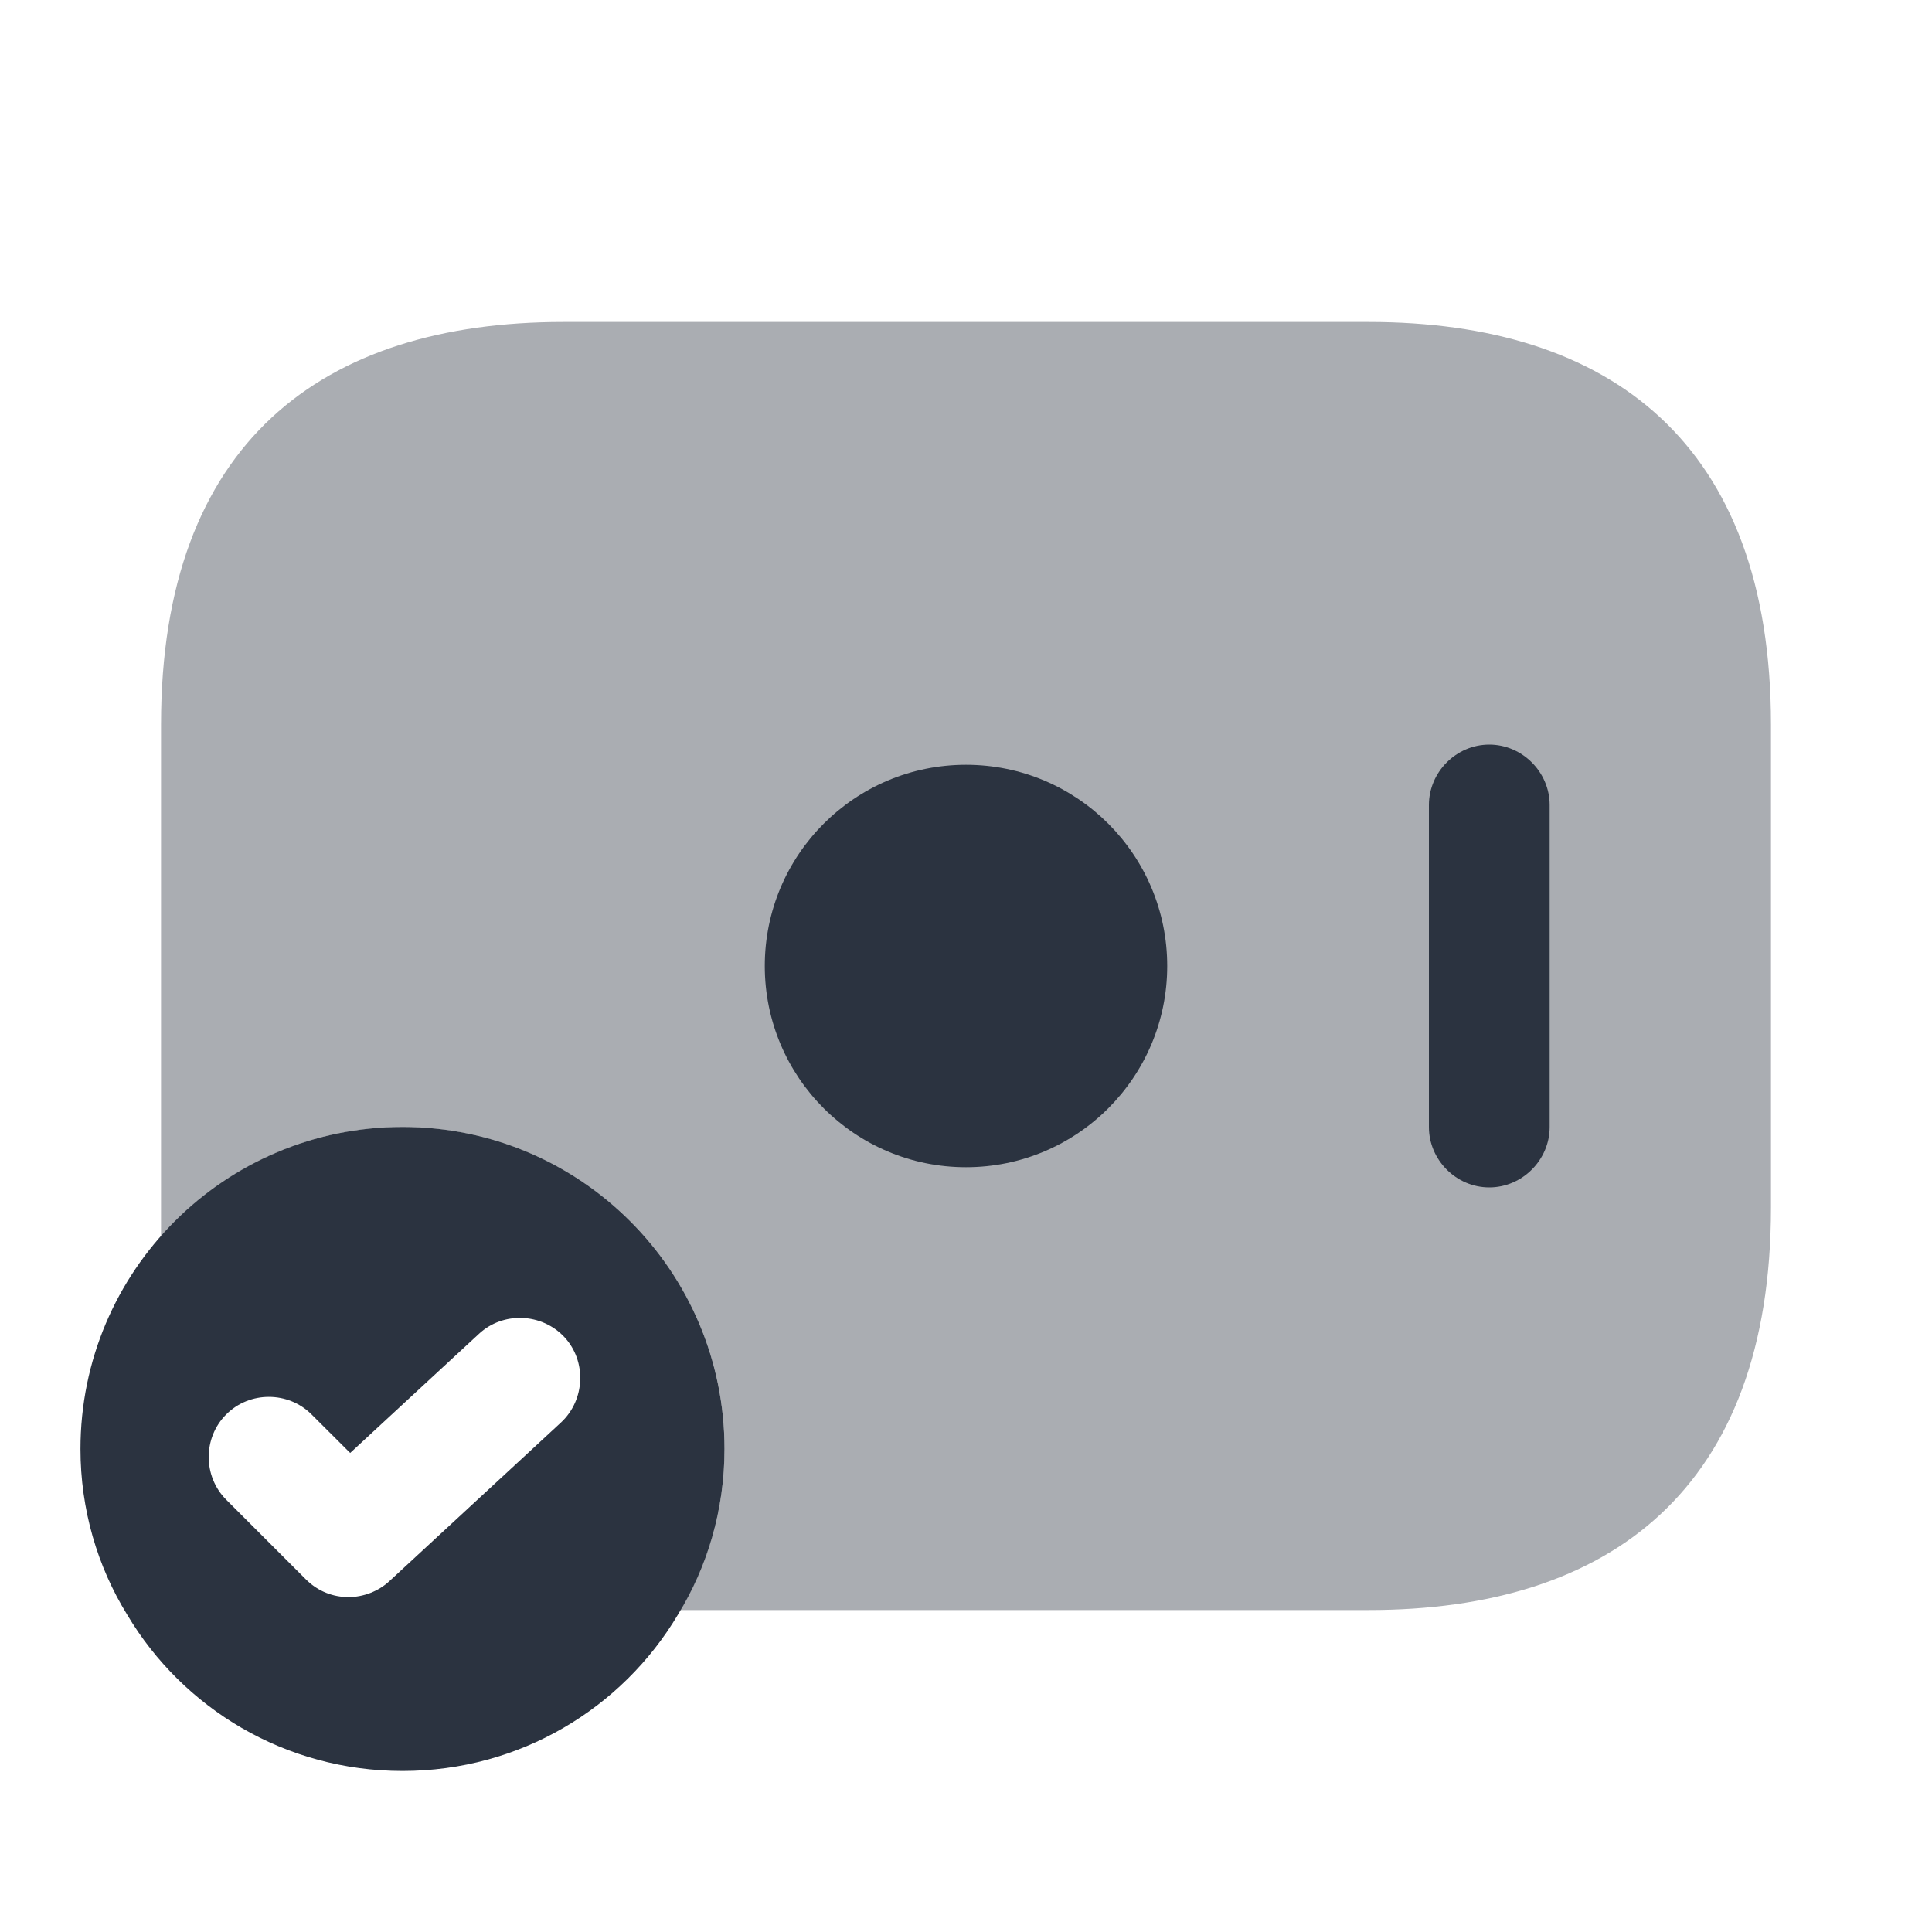
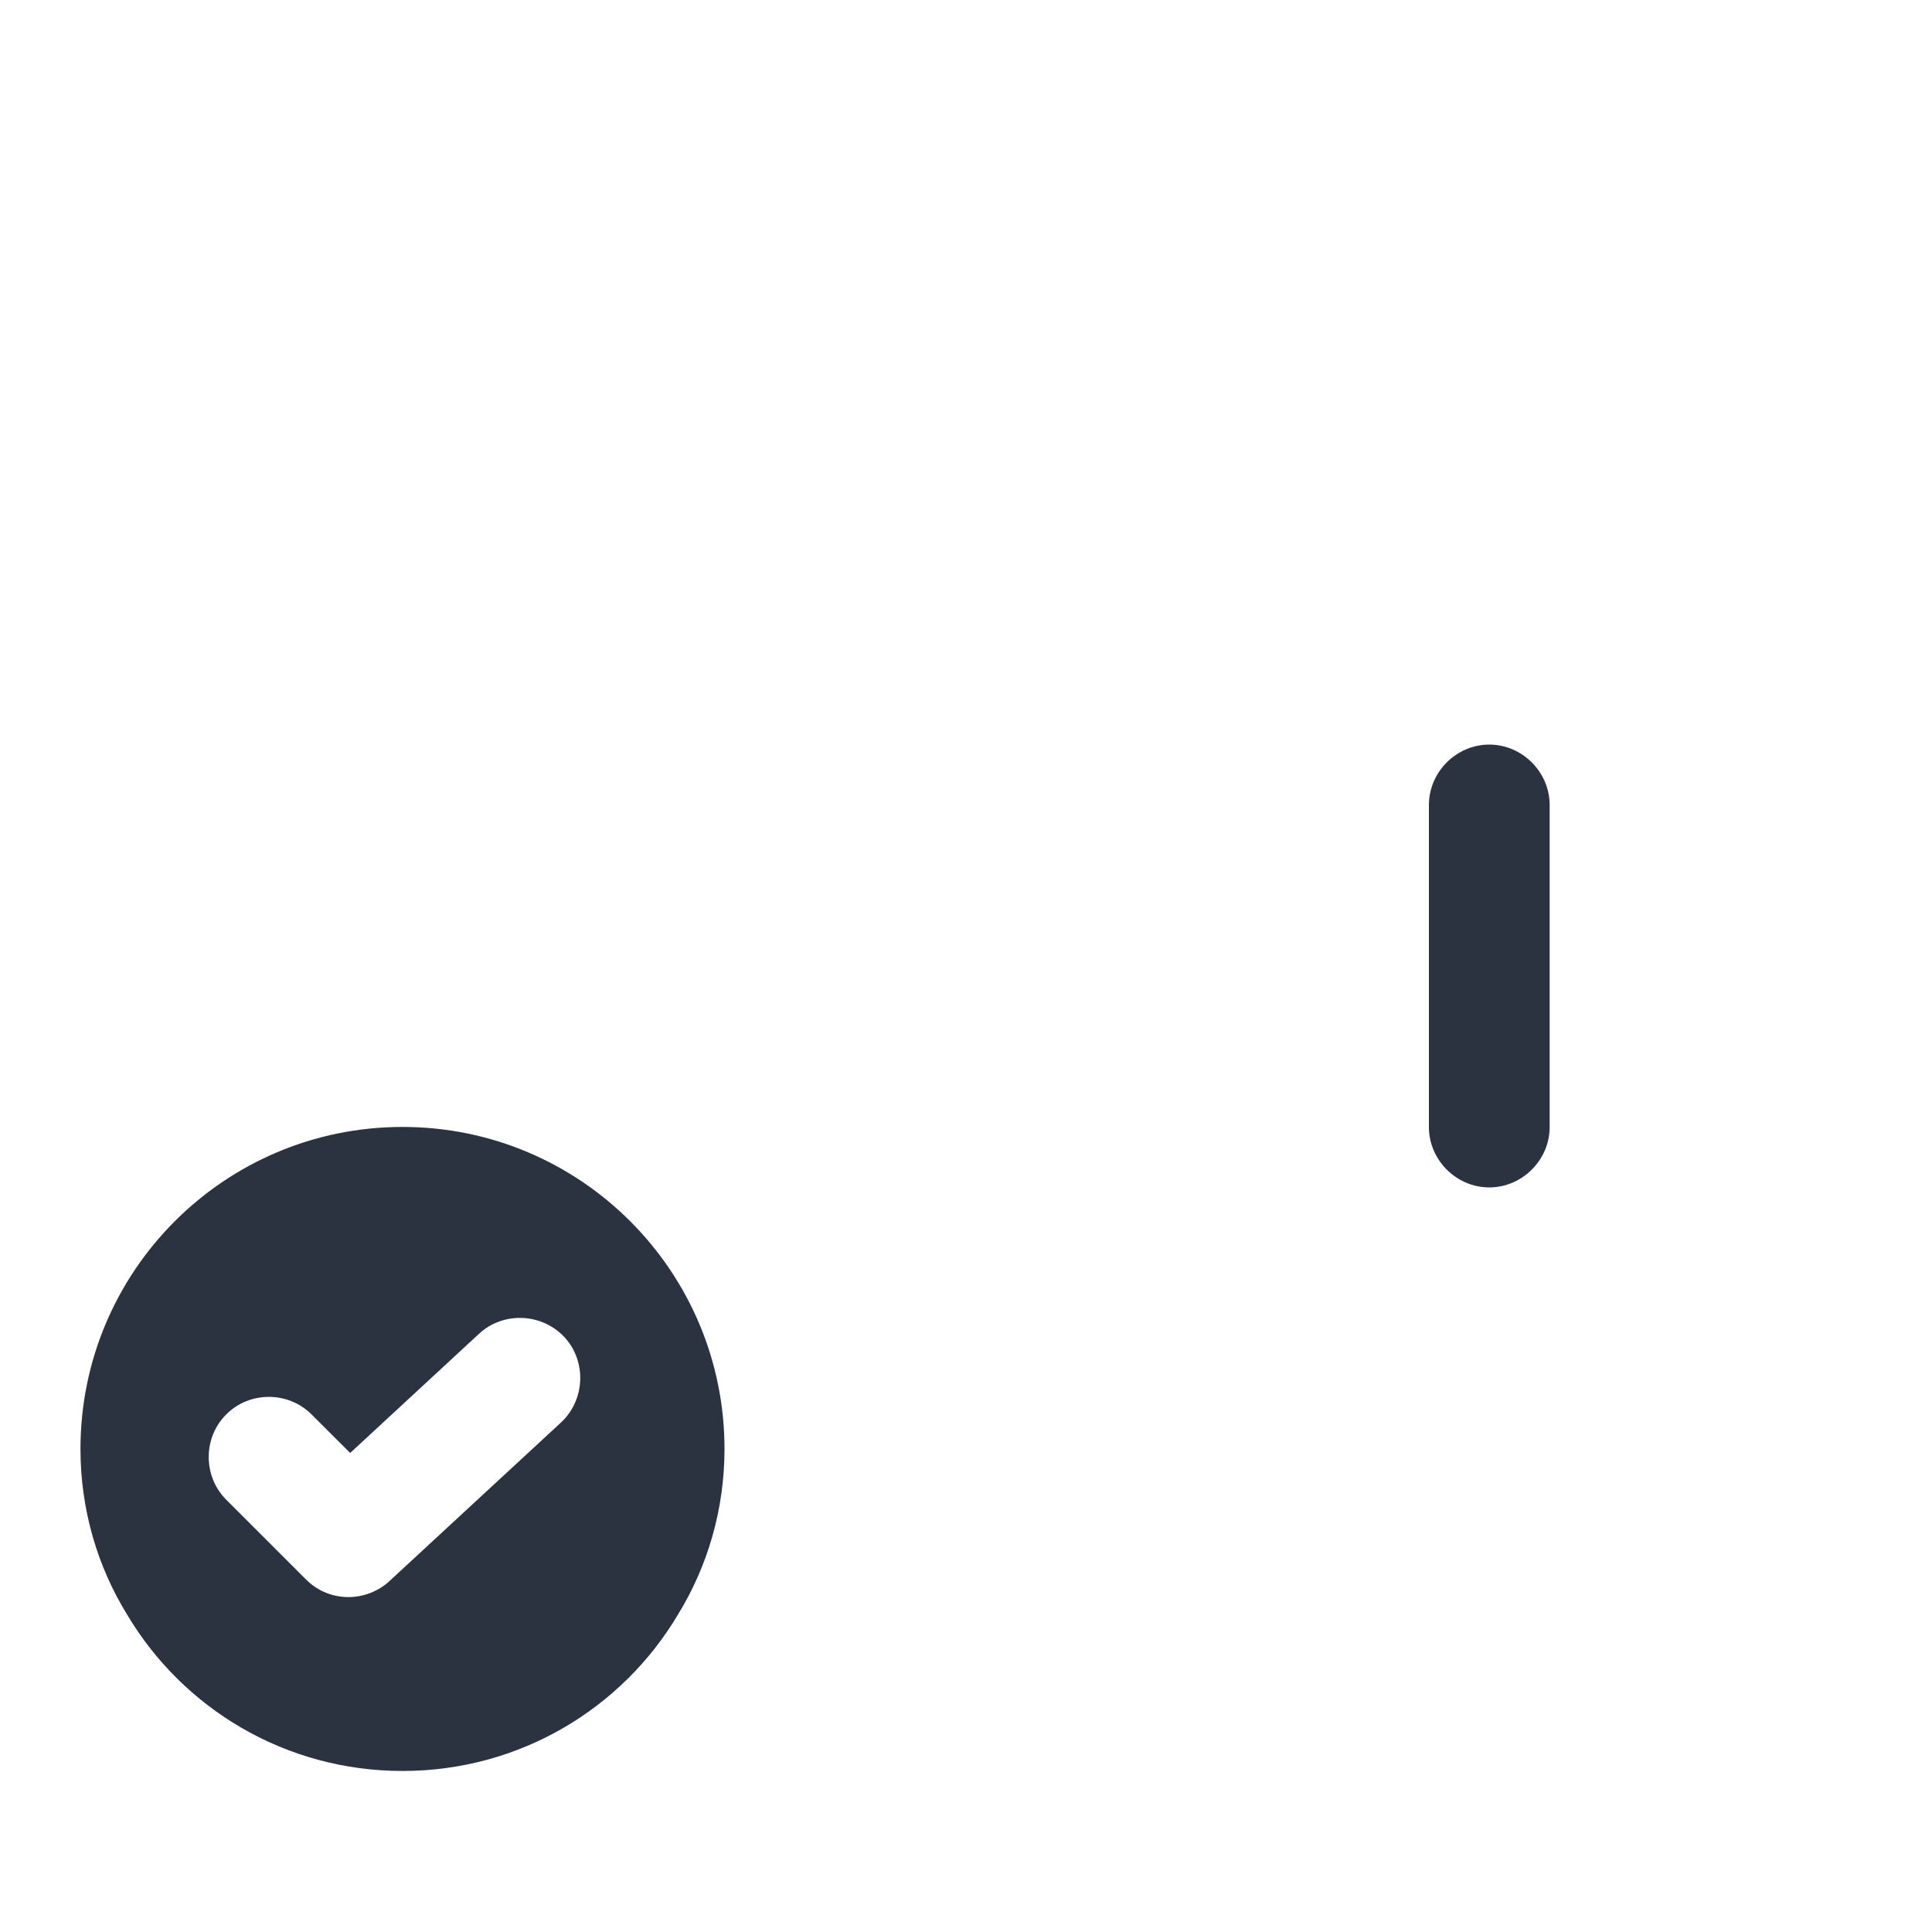
<svg xmlns="http://www.w3.org/2000/svg" width="20" height="20" viewBox="0 0 20 20" fill="none">
-   <path opacity="0.4" d="M18.333 7.5V12.5C18.333 15.417 16.667 16.667 14.167 16.667H7.042C7.333 16.175 7.5 15.608 7.5 15C7.5 13.159 6.008 11.667 4.167 11.667C3.167 11.667 2.275 12.108 1.667 12.8V7.5C1.667 4.583 3.333 3.333 5.833 3.333H14.167C16.667 3.333 18.333 4.583 18.333 7.5Z" fill="#2B3340" />
-   <path d="M10 12.083C11.151 12.083 12.083 11.15 12.083 10C12.083 8.849 11.151 7.917 10 7.917C8.849 7.917 7.917 8.849 7.917 10C7.917 11.15 8.849 12.083 10 12.083Z" fill="#2B3340" />
  <path d="M15.417 12.292C15.075 12.292 14.792 12.008 14.792 11.667V8.334C14.792 7.992 15.075 7.708 15.417 7.708C15.758 7.708 16.042 7.992 16.042 8.334V11.667C16.042 12.008 15.758 12.292 15.417 12.292Z" fill="#2B3340" />
  <path d="M4.167 11.666C2.325 11.666 0.833 13.158 0.833 15C0.833 15.625 1.008 16.216 1.317 16.716C1.892 17.683 2.95 18.333 4.167 18.333C5.383 18.333 6.442 17.683 7.017 16.716C7.325 16.216 7.5 15.625 7.5 15C7.5 13.158 6.008 11.666 4.167 11.666ZM5.808 14.725L4.033 16.366C3.917 16.475 3.758 16.533 3.608 16.533C3.45 16.533 3.292 16.475 3.167 16.35L2.342 15.525C2.1 15.283 2.1 14.883 2.342 14.642C2.583 14.4 2.983 14.4 3.225 14.642L3.625 15.041L4.958 13.808C5.208 13.575 5.608 13.591 5.842 13.841C6.075 14.091 6.058 14.492 5.808 14.725Z" fill="#2B3340" />
</svg>